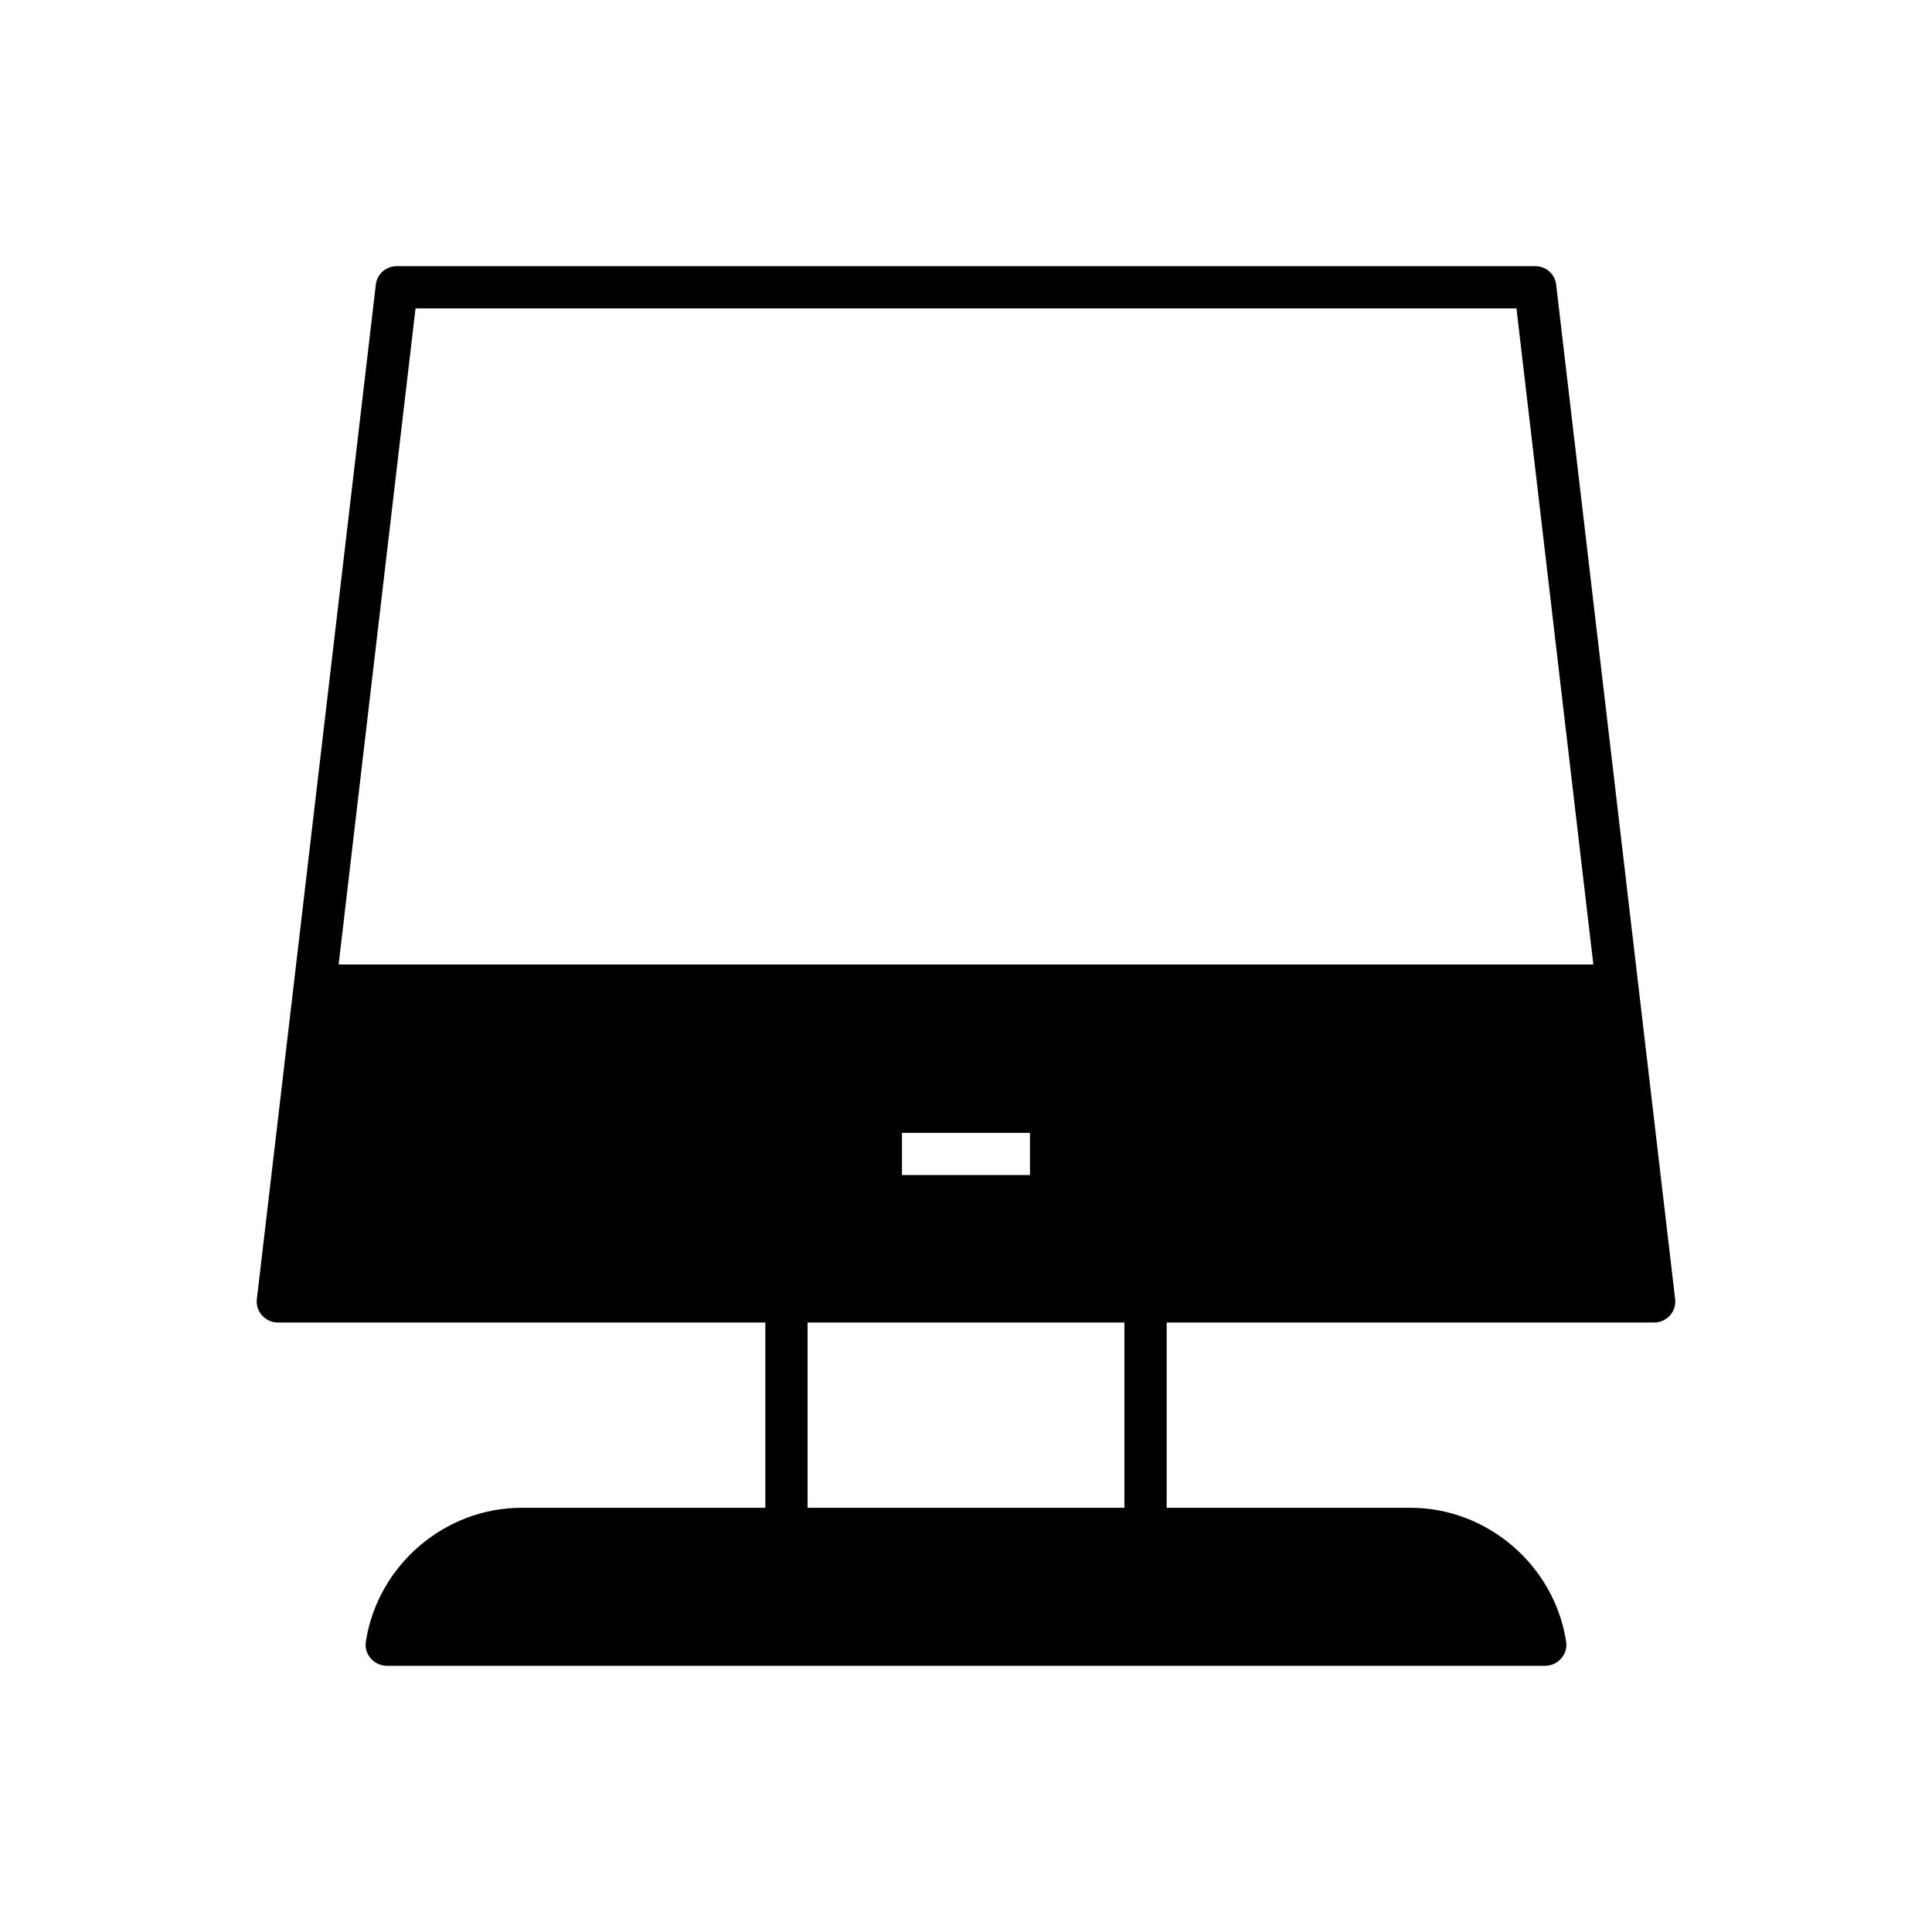
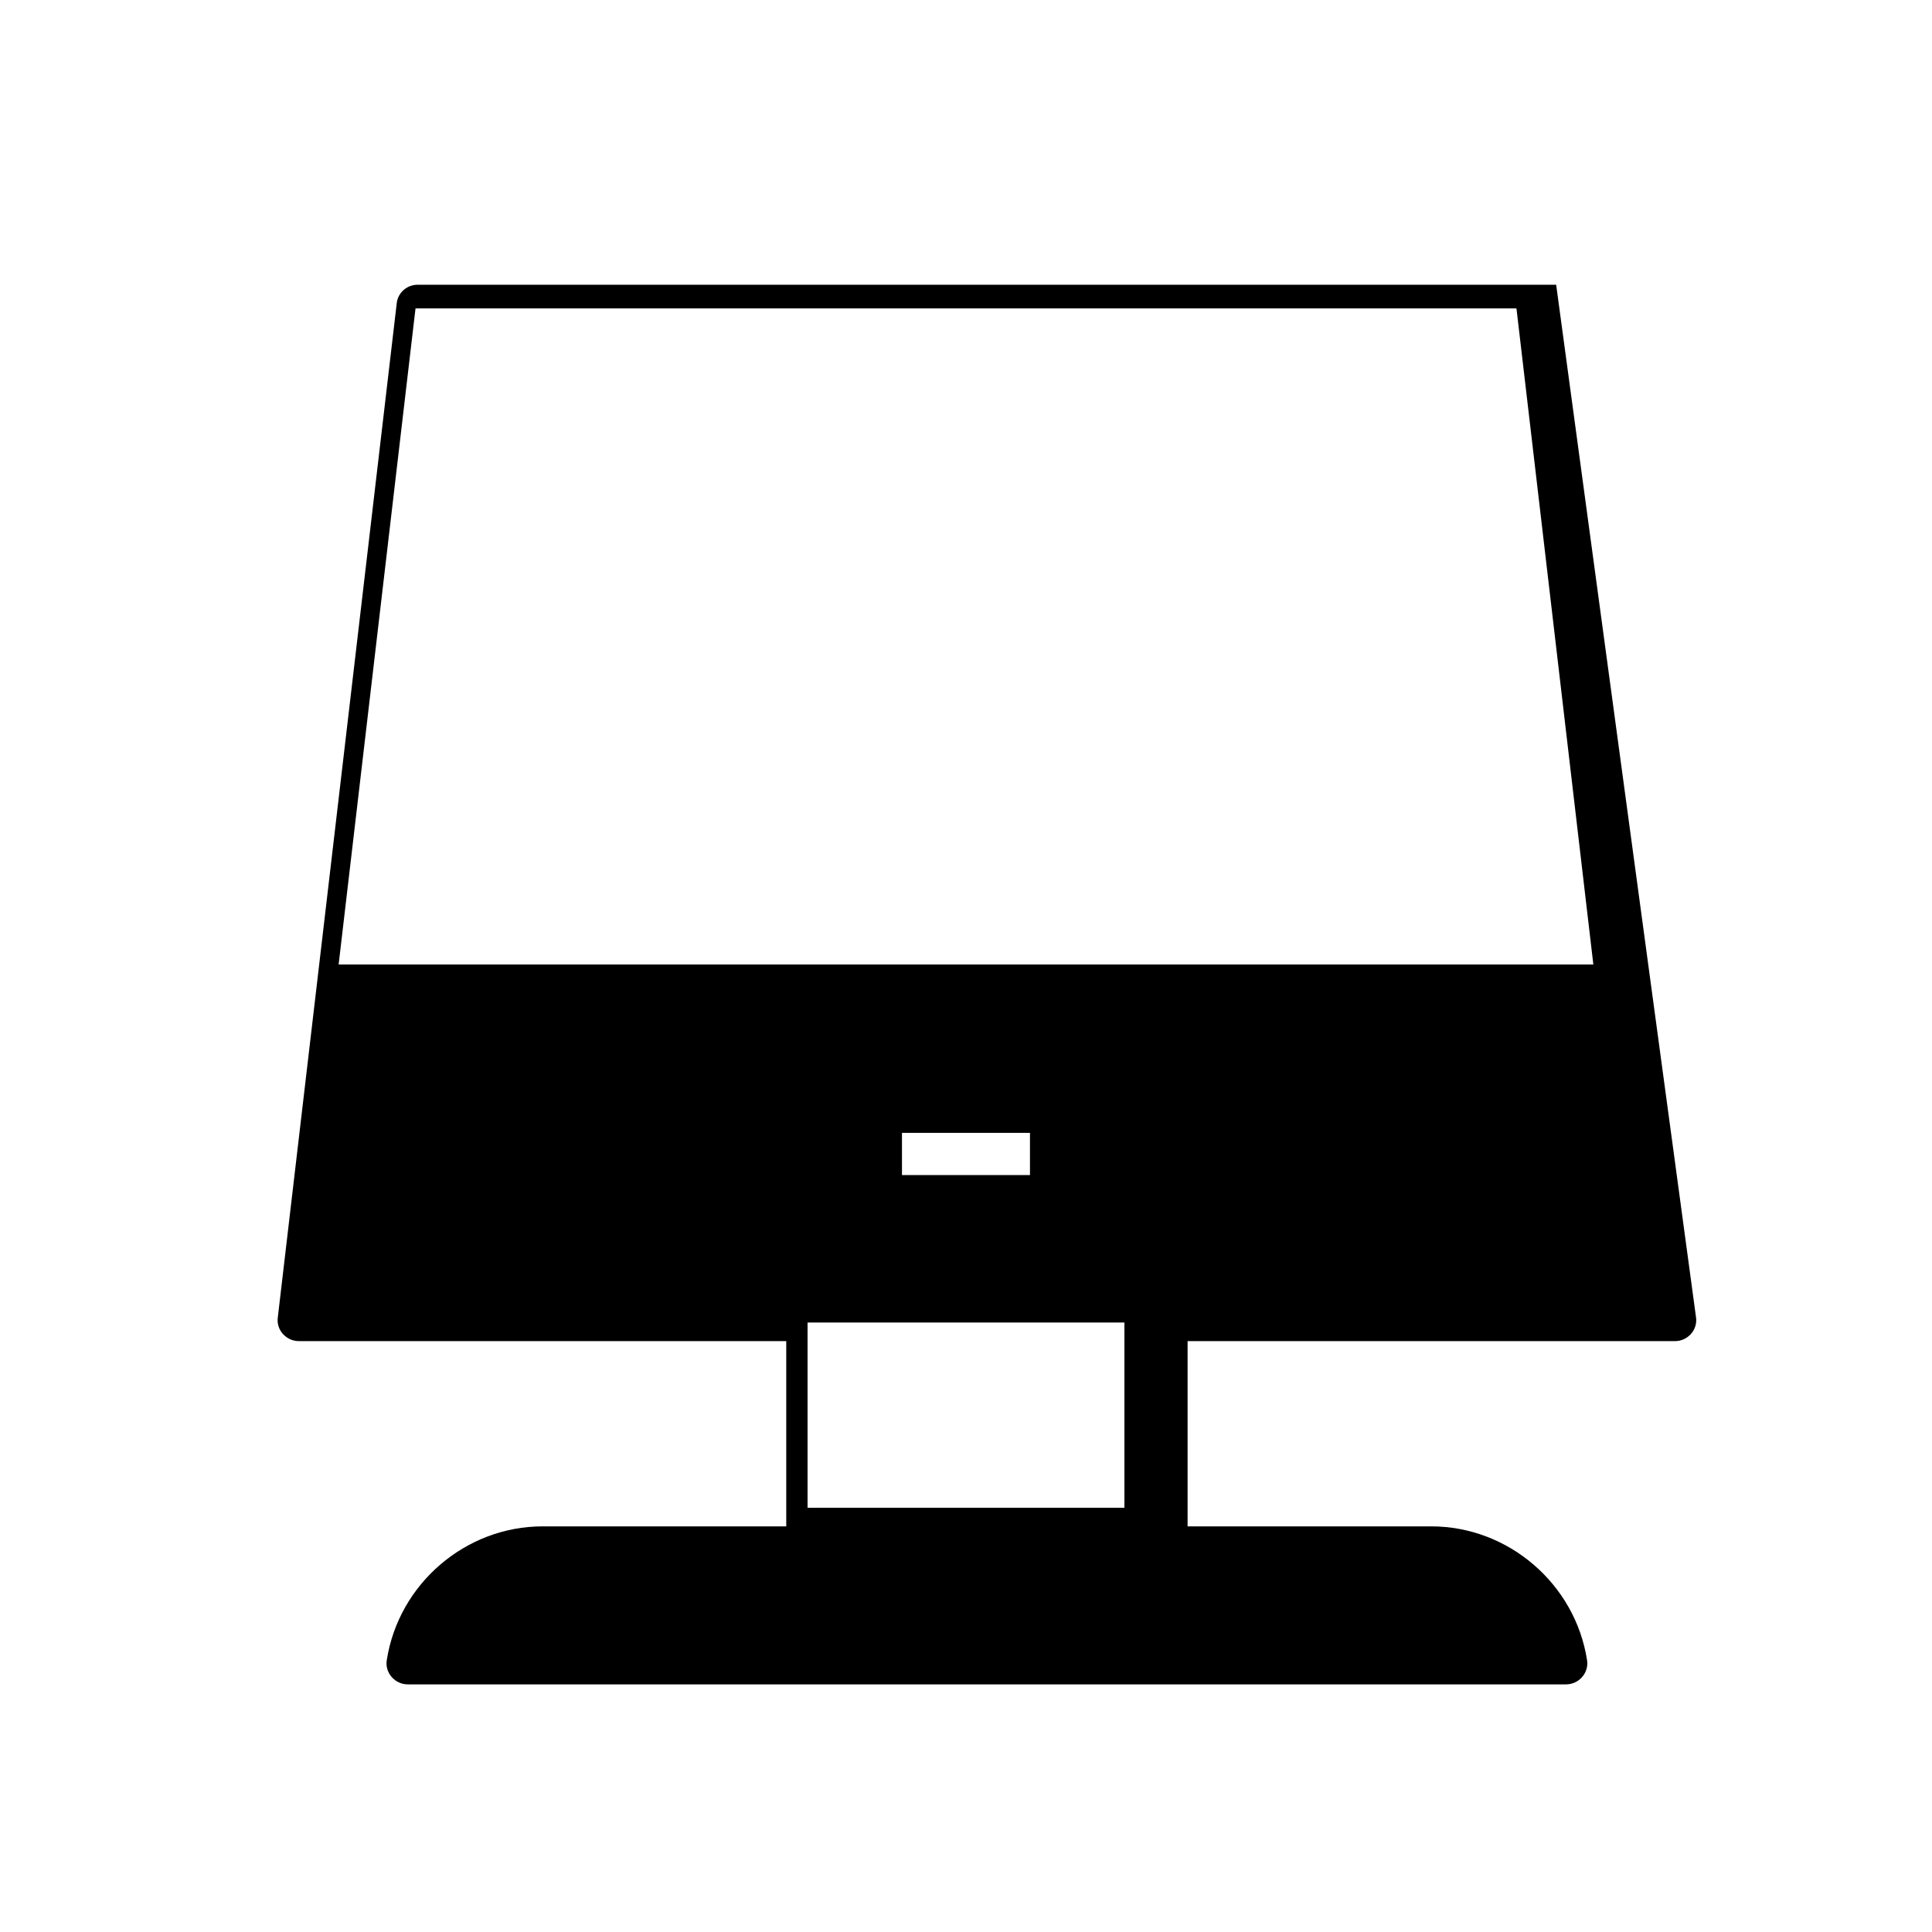
<svg xmlns="http://www.w3.org/2000/svg" fill="#000000" width="800px" height="800px" version="1.1" viewBox="144 144 512 512">
-   <path d="m556.4 219.46c-0.281-2.801-2.688-4.926-5.543-4.926h-301.72c-2.856 0-5.262 2.129-5.543 4.926l-31.516 268.75c-0.223 1.566 0.281 3.191 1.344 4.367 1.062 1.176 2.574 1.902 4.199 1.902l129.2 0.004v49.094h-64.602c-20.375 0-38.121 15.227-41.258 35.434-0.281 1.625 0.223 3.246 1.289 4.477 1.062 1.234 2.633 1.961 4.254 1.961h306.99c1.625 0 3.191-0.727 4.254-1.961 1.062-1.23 1.566-2.856 1.289-4.477-3.137-20.207-20.879-35.434-41.258-35.434h-64.598v-49.094h129.2c1.625 0 3.137-0.727 4.199-1.902 1.062-1.176 1.566-2.801 1.344-4.367zm-114.42 324.12h-83.969v-49.094h83.969zm-58.949-88.168v-11.195h33.922v11.195zm-149.29-55.812 20.375-173.87h291.76l20.375 173.87z" />
+   <path d="m556.4 219.46h-301.72c-2.856 0-5.262 2.129-5.543 4.926l-31.516 268.75c-0.223 1.566 0.281 3.191 1.344 4.367 1.062 1.176 2.574 1.902 4.199 1.902l129.2 0.004v49.094h-64.602c-20.375 0-38.121 15.227-41.258 35.434-0.281 1.625 0.223 3.246 1.289 4.477 1.062 1.234 2.633 1.961 4.254 1.961h306.99c1.625 0 3.191-0.727 4.254-1.961 1.062-1.23 1.566-2.856 1.289-4.477-3.137-20.207-20.879-35.434-41.258-35.434h-64.598v-49.094h129.2c1.625 0 3.137-0.727 4.199-1.902 1.062-1.176 1.566-2.801 1.344-4.367zm-114.42 324.12h-83.969v-49.094h83.969zm-58.949-88.168v-11.195h33.922v11.195zm-149.29-55.812 20.375-173.87h291.76l20.375 173.87z" />
</svg>